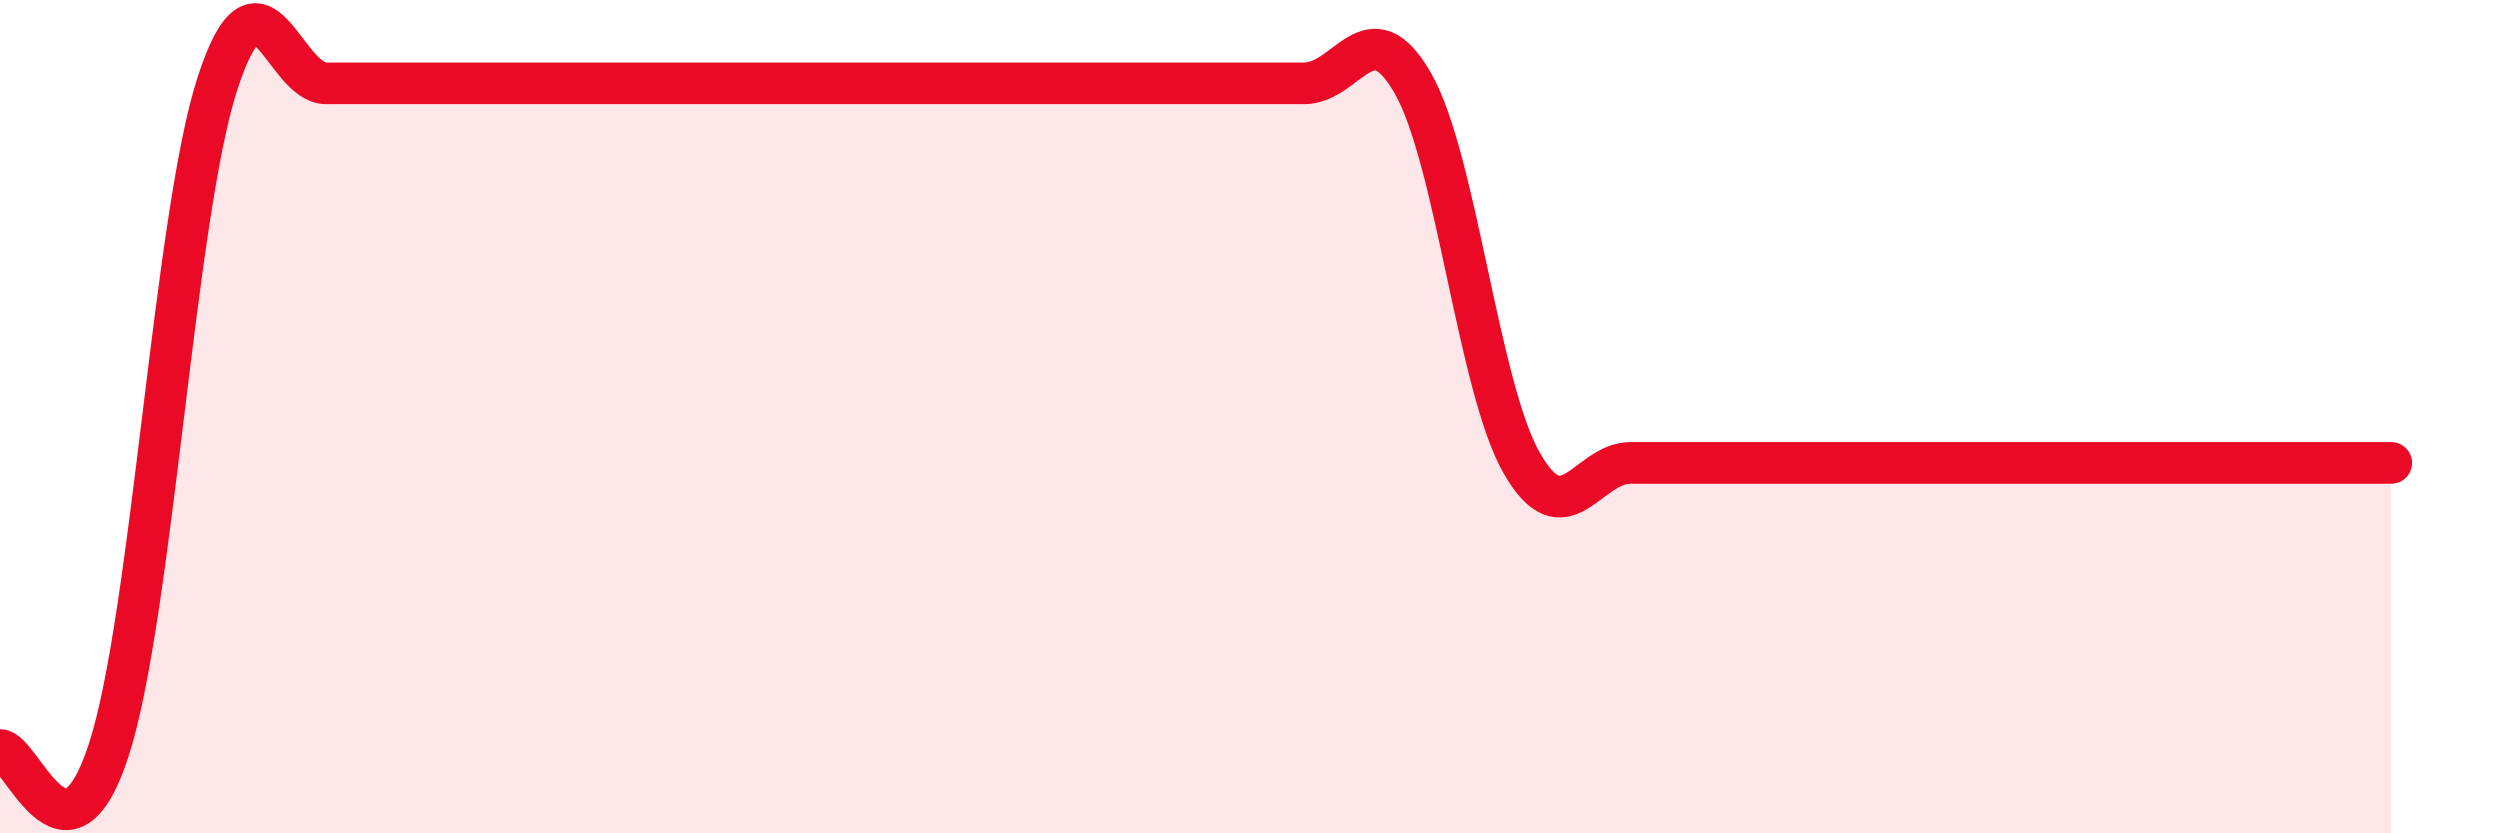
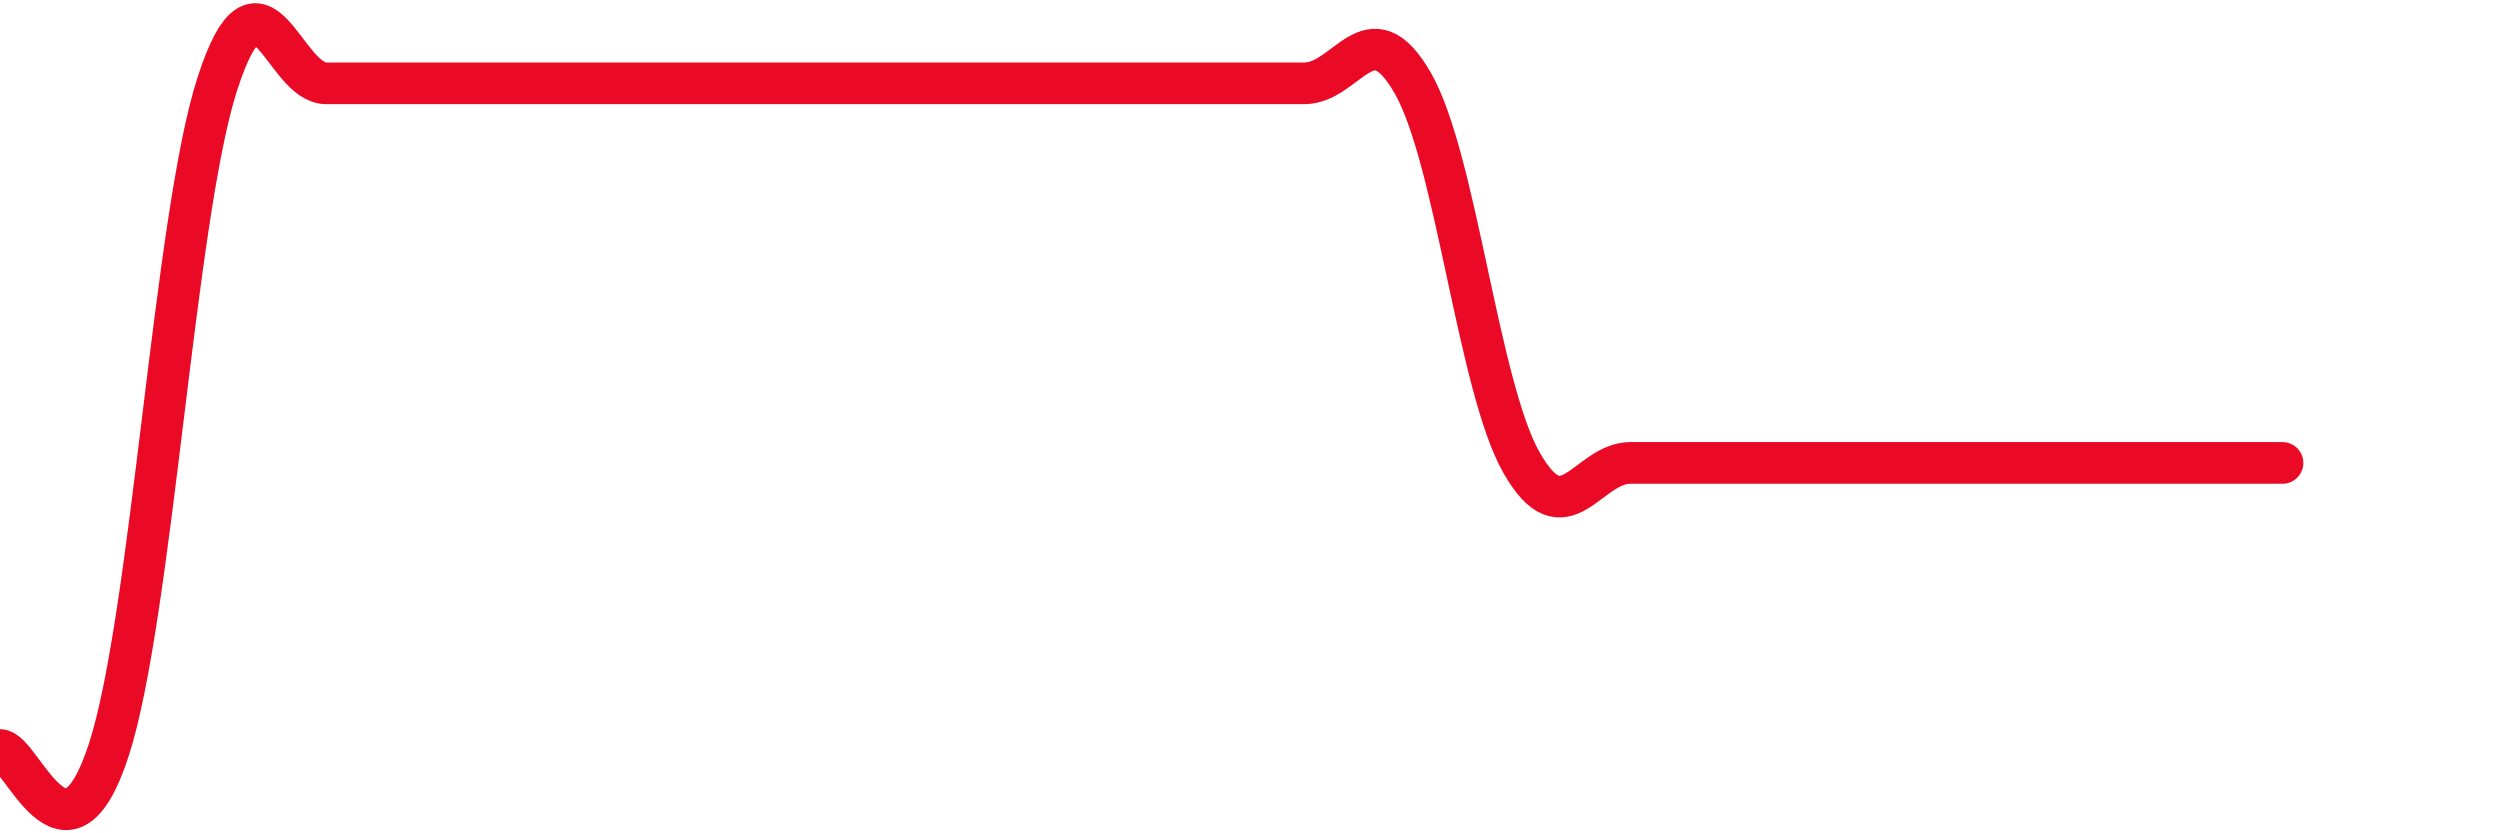
<svg xmlns="http://www.w3.org/2000/svg" width="60" height="20" viewBox="0 0 60 20">
-   <path d="M 0,18 C 0.52,18 1.57,21.2 2.61,18 C 3.65,14.8 4.18,5.2 5.22,2 C 6.26,-1.2 6.79,2 7.83,2 C 8.87,2 9.39,2 10.43,2 C 11.47,2 12,2 13.04,2 C 14.08,2 14.61,2 15.65,2 C 16.69,2 17.22,2 18.26,2 C 19.3,2 19.83,2 20.87,2 C 21.91,2 22.44,2 23.48,2 C 24.52,2 25.05,2 26.09,2 C 27.13,2 27.66,2 28.7,2 C 29.74,2 30.26,2 31.3,2 C 32.34,2 32.87,0.18 33.91,2 C 34.95,3.82 35.48,9.29 36.52,11.11 C 37.56,12.93 38.09,11.11 39.13,11.11 C 40.17,11.11 40.7,11.11 41.74,11.11 C 42.78,11.11 43.31,11.11 44.35,11.11 C 45.39,11.11 45.92,11.11 46.96,11.11 C 48,11.11 48.53,11.11 49.57,11.11 C 50.61,11.11 51.13,11.11 52.17,11.11 C 53.21,11.11 53.74,11.11 54.78,11.11 C 55.82,11.11 56.87,11.11 57.39,11.11L57.39 20L0 20Z" fill="#EB0A25" opacity="0.1" stroke-linecap="round" stroke-linejoin="round" />
-   <path d="M 0,18 C 0.52,18 1.57,21.2 2.61,18 C 3.65,14.8 4.18,5.2 5.22,2 C 6.26,-1.2 6.79,2 7.83,2 C 8.87,2 9.39,2 10.43,2 C 11.47,2 12,2 13.04,2 C 14.08,2 14.61,2 15.65,2 C 16.69,2 17.22,2 18.26,2 C 19.3,2 19.83,2 20.87,2 C 21.91,2 22.44,2 23.48,2 C 24.52,2 25.05,2 26.09,2 C 27.13,2 27.66,2 28.7,2 C 29.74,2 30.26,2 31.3,2 C 32.34,2 32.87,0.18 33.91,2 C 34.95,3.82 35.48,9.29 36.52,11.11 C 37.56,12.93 38.09,11.11 39.13,11.11 C 40.17,11.11 40.7,11.11 41.74,11.11 C 42.78,11.11 43.31,11.11 44.35,11.11 C 45.39,11.11 45.92,11.11 46.96,11.11 C 48,11.11 48.53,11.11 49.57,11.11 C 50.61,11.11 51.13,11.11 52.17,11.11 C 53.21,11.11 53.74,11.11 54.78,11.11 C 55.82,11.11 56.87,11.11 57.39,11.11" stroke="#EB0A25" stroke-width="1" fill="none" stroke-linecap="round" stroke-linejoin="round" />
+   <path d="M 0,18 C 0.52,18 1.57,21.2 2.61,18 C 3.65,14.8 4.18,5.2 5.22,2 C 6.26,-1.2 6.79,2 7.83,2 C 8.87,2 9.39,2 10.43,2 C 11.47,2 12,2 13.04,2 C 14.08,2 14.61,2 15.65,2 C 16.69,2 17.22,2 18.26,2 C 19.3,2 19.83,2 20.87,2 C 21.91,2 22.44,2 23.48,2 C 24.52,2 25.05,2 26.09,2 C 27.13,2 27.66,2 28.7,2 C 29.74,2 30.26,2 31.3,2 C 32.34,2 32.87,0.18 33.91,2 C 34.95,3.82 35.48,9.29 36.52,11.11 C 37.56,12.93 38.09,11.11 39.13,11.11 C 40.17,11.11 40.7,11.11 41.74,11.11 C 42.78,11.11 43.31,11.11 44.35,11.11 C 45.39,11.11 45.92,11.11 46.96,11.11 C 48,11.11 48.53,11.11 49.57,11.11 C 50.61,11.11 51.13,11.11 52.17,11.11 C 53.21,11.11 53.74,11.11 54.78,11.11 " stroke="#EB0A25" stroke-width="1" fill="none" stroke-linecap="round" stroke-linejoin="round" />
</svg>